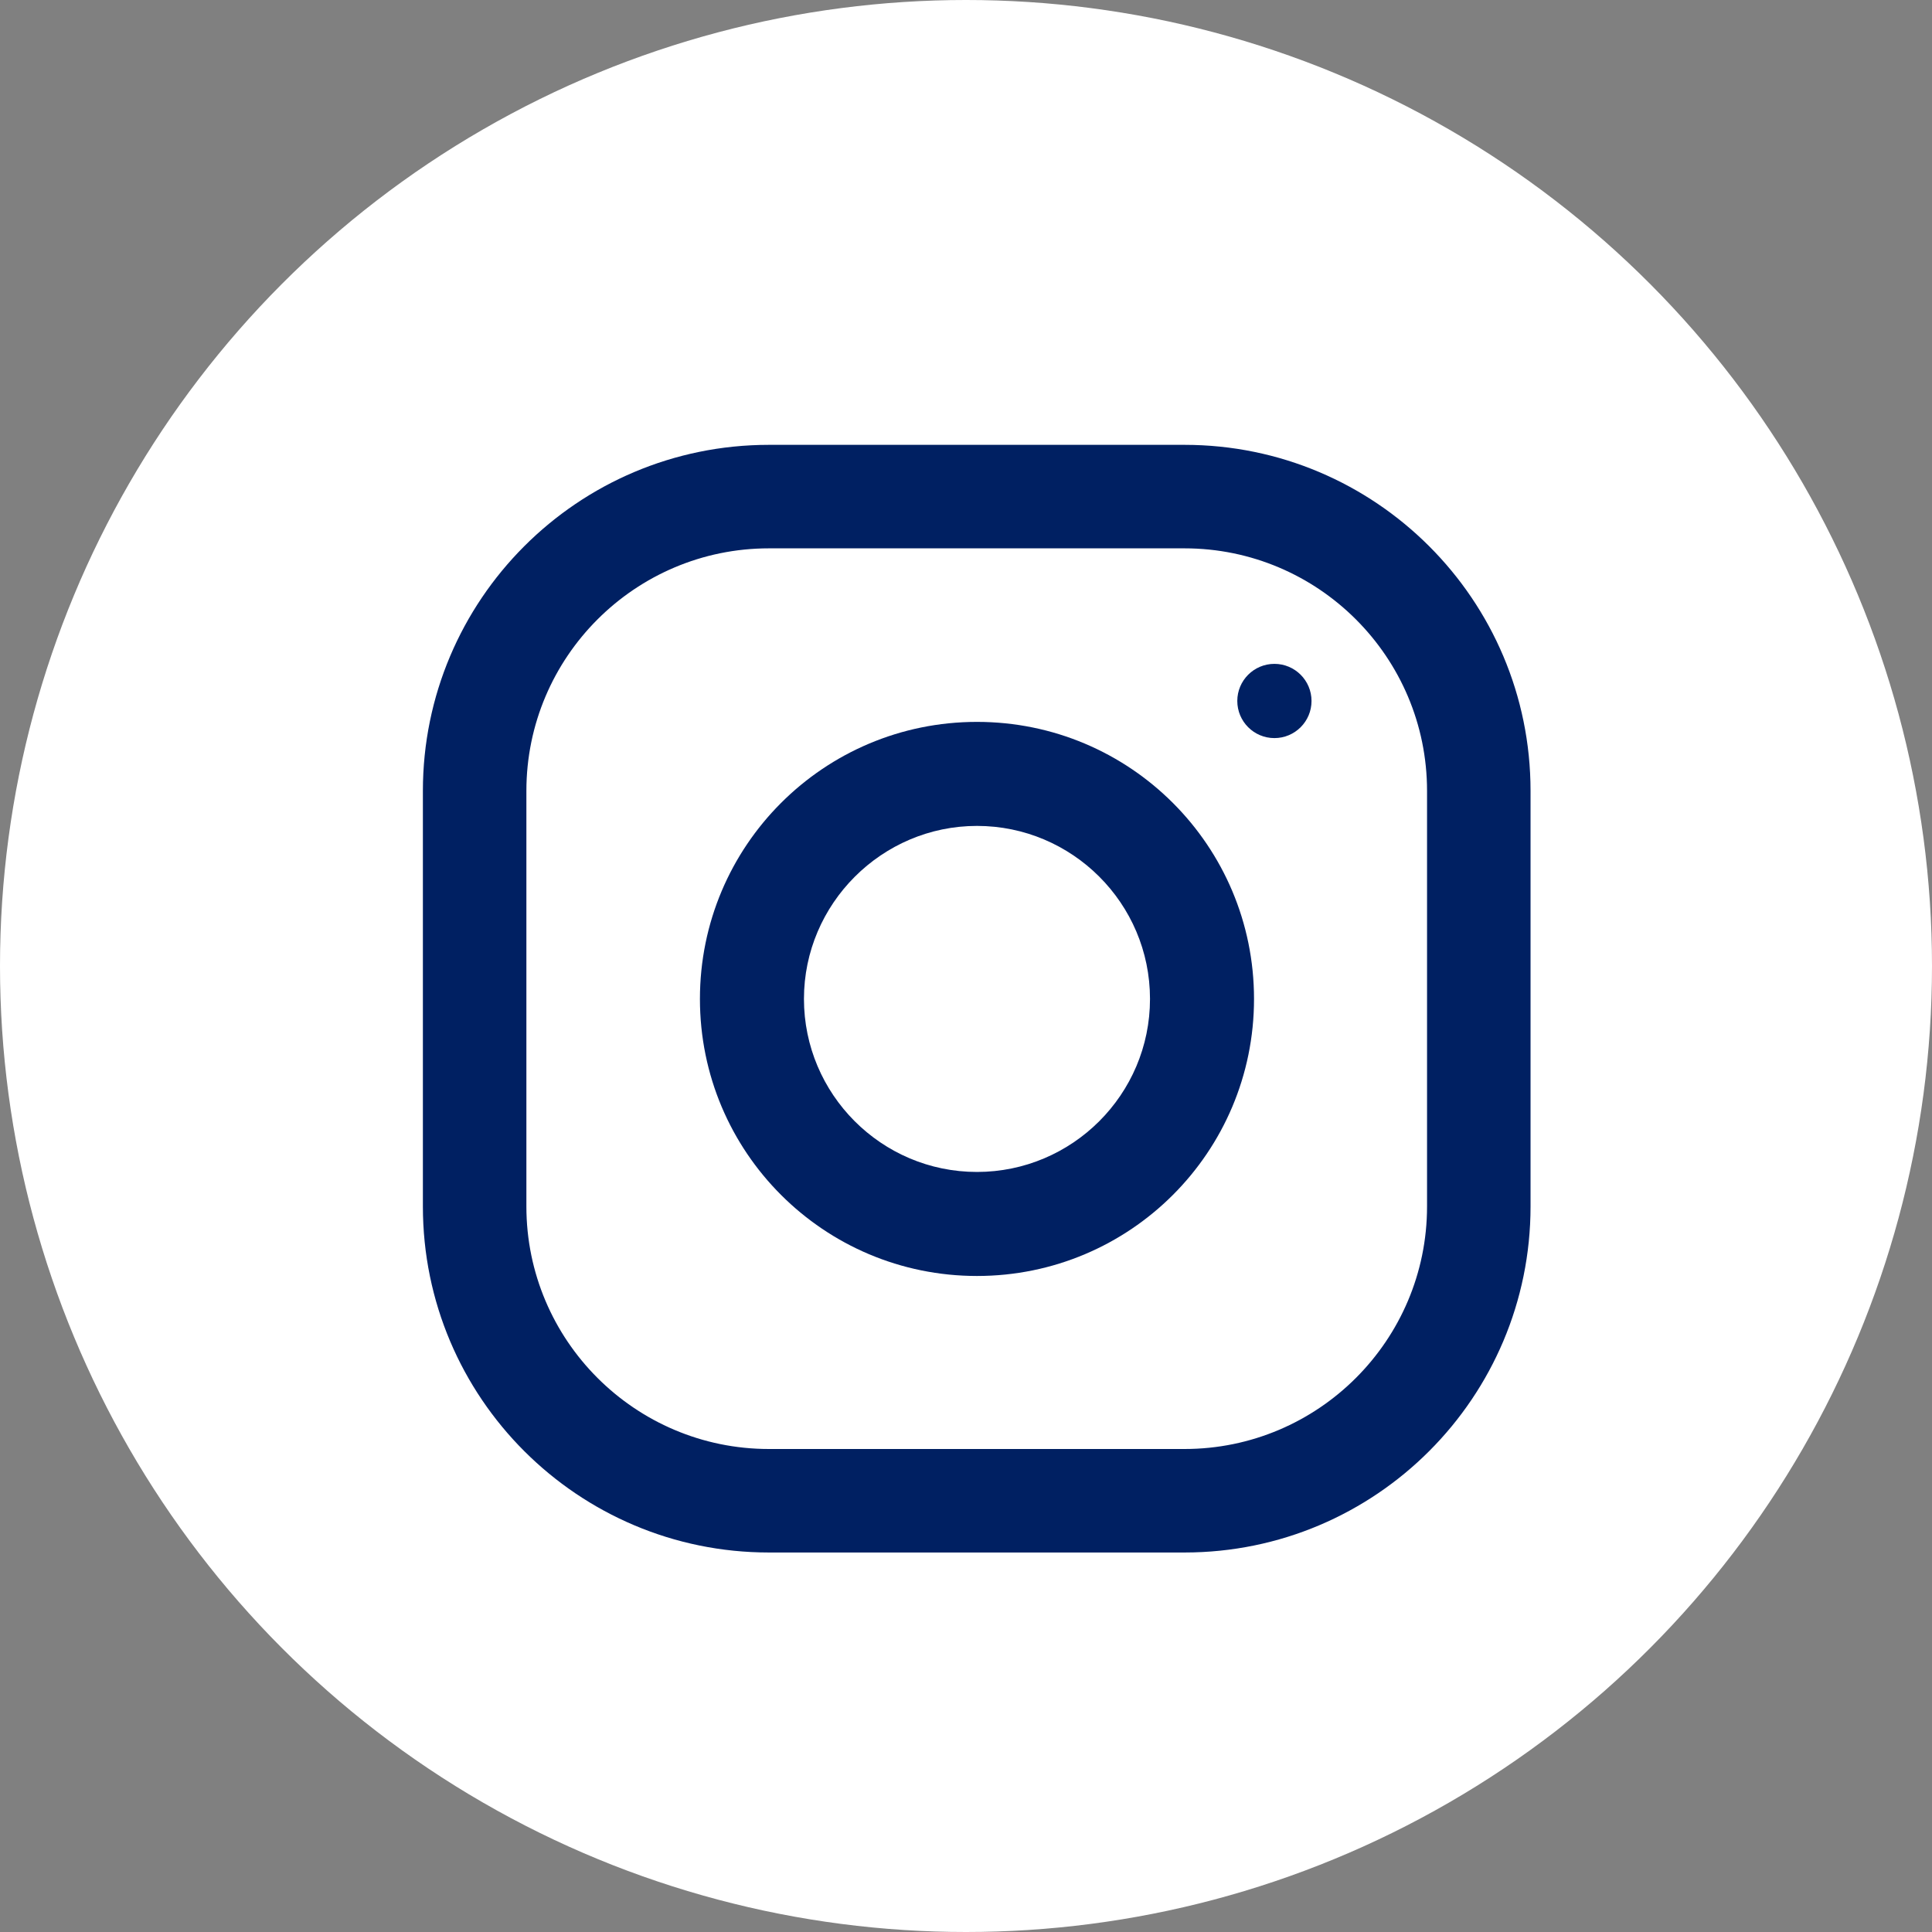
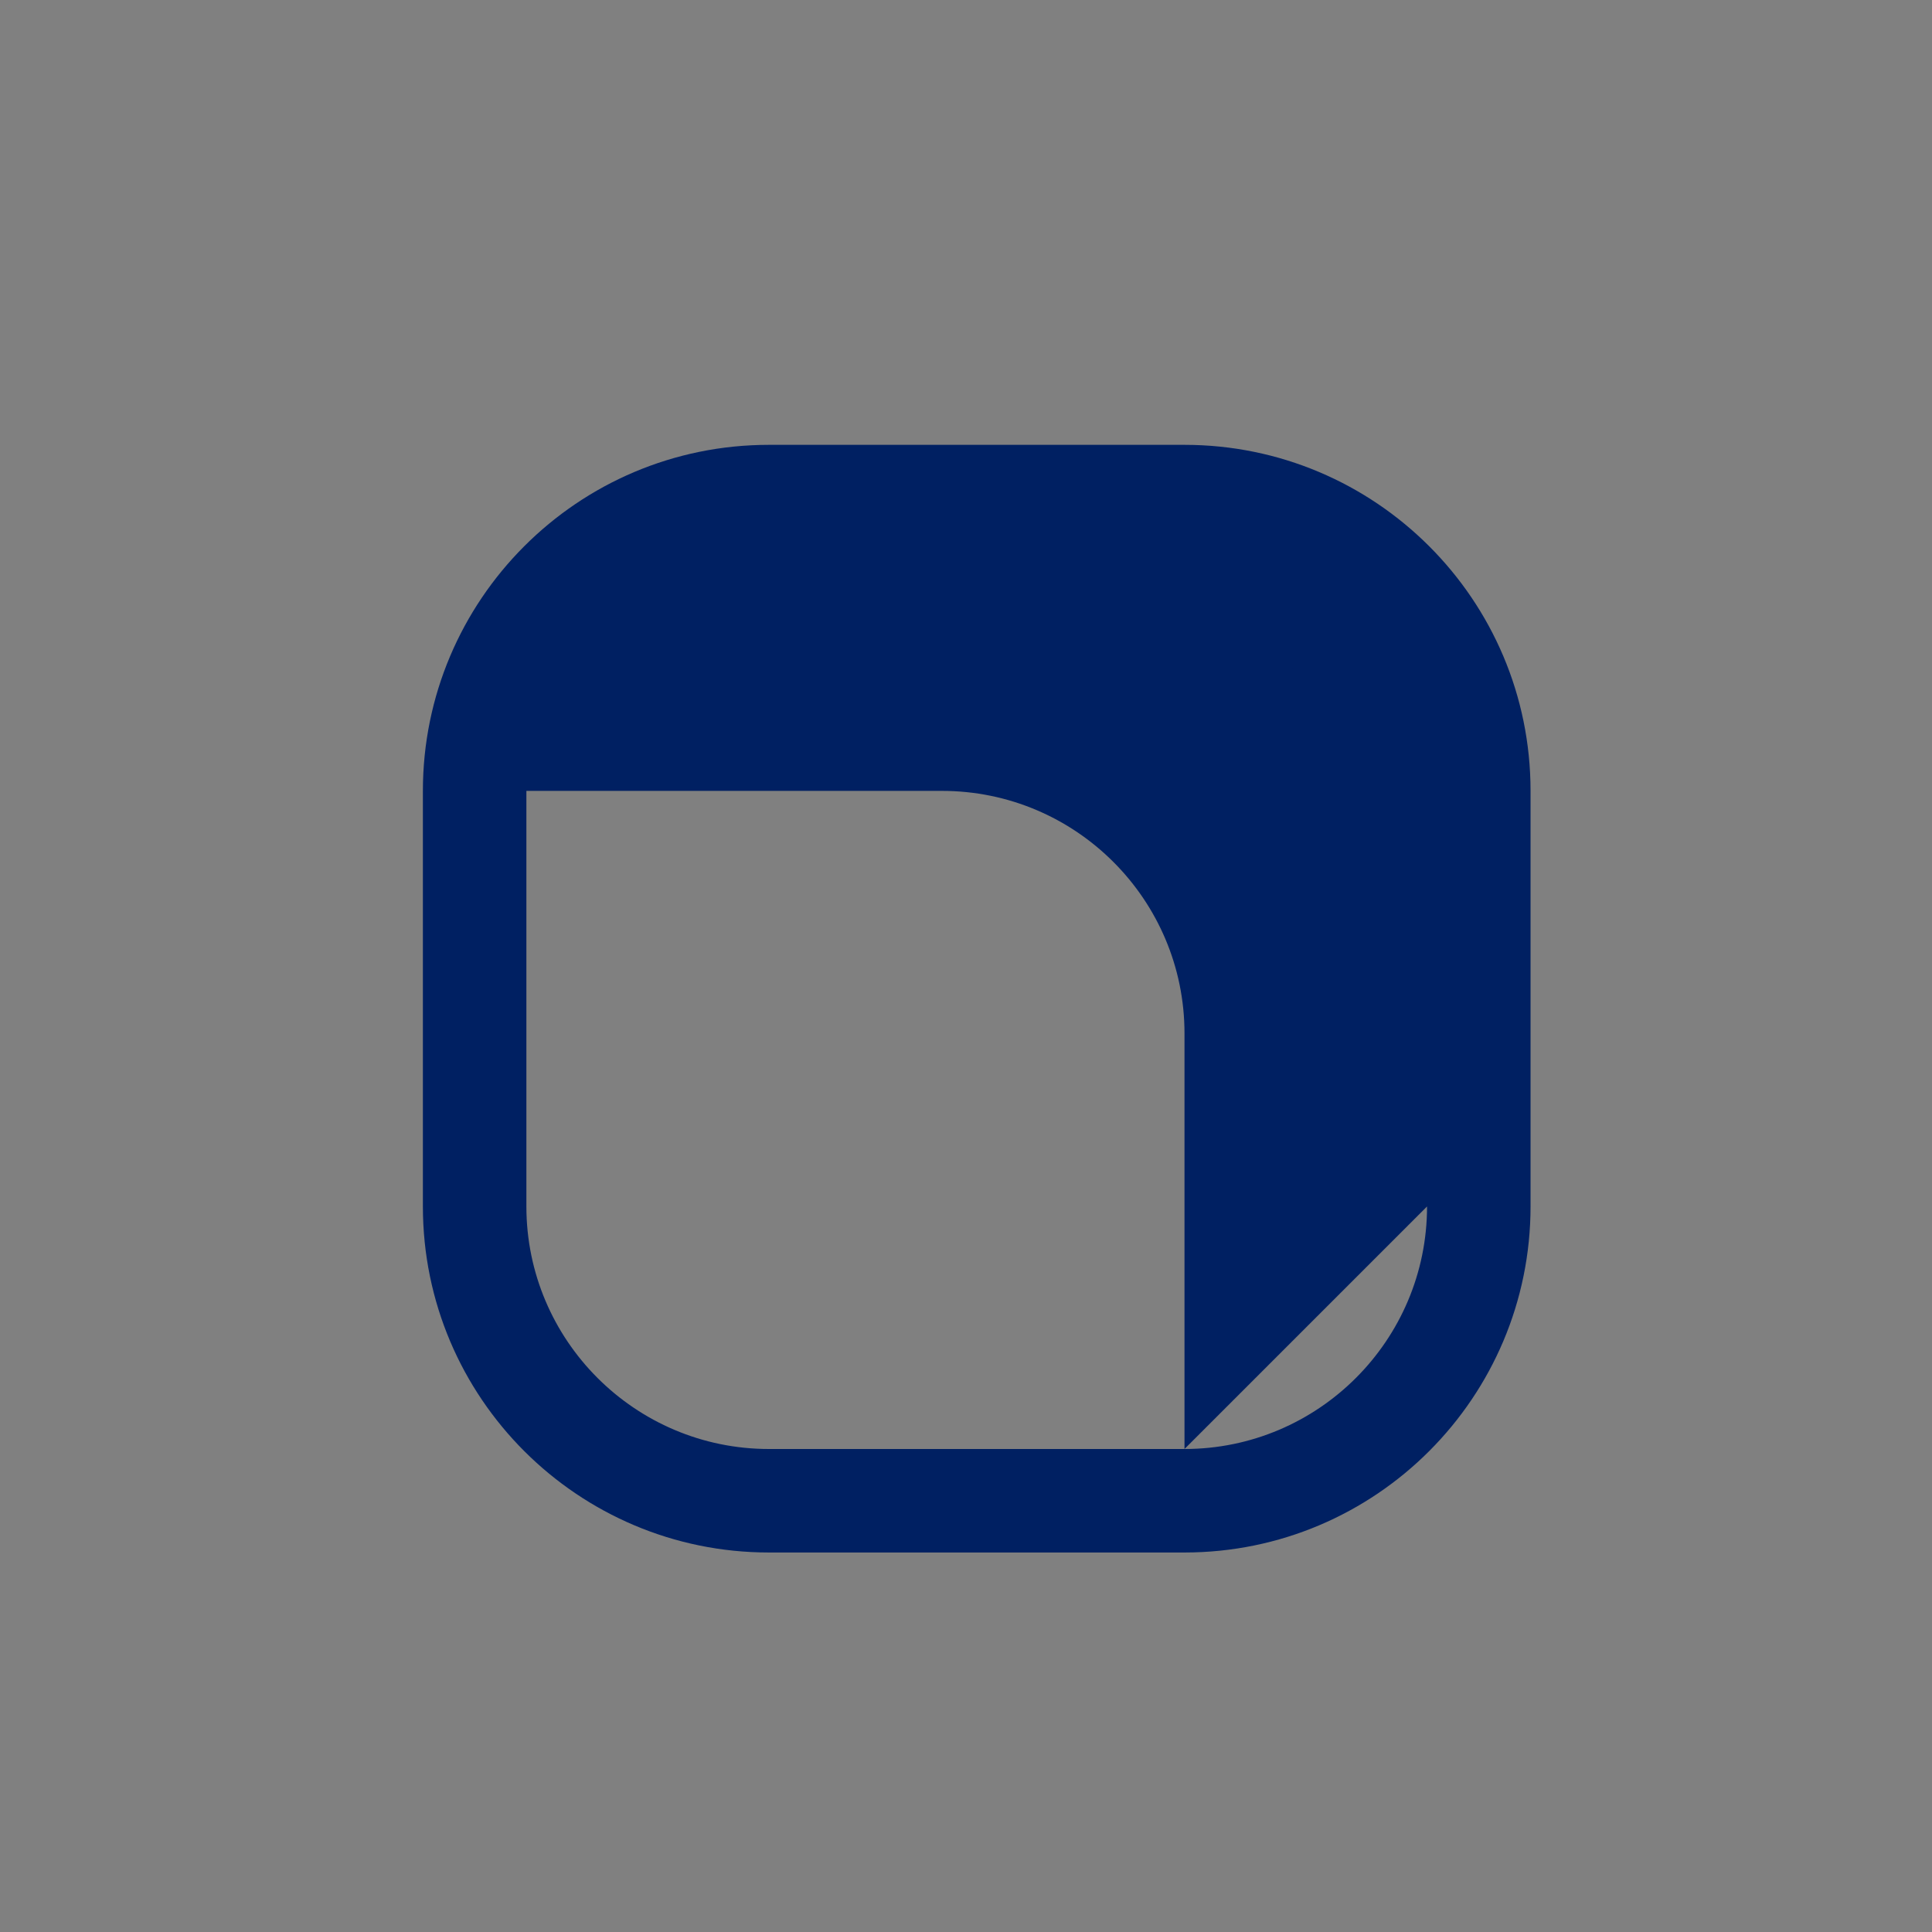
<svg xmlns="http://www.w3.org/2000/svg" id="Layer_2" viewBox="0 0 36.96 36.96">
  <rect x="0" y="0" width="36.96" height="36.96" fill="#808080" stroke="none" />
  <defs>
    <style>
      .cls-1 {
        fill: #fff;
      }

      .cls-2 {
        fill: #002062;
      }
    </style>
  </defs>
  <g id="HOME">
    <g>
-       <circle class="cls-1" cx="18.48" cy="18.48" r="18.48" />
      <g>
-         <path class="cls-2" d="M22.66,8.51h-7.95c-3.66,0-6.62,2.97-6.62,6.62v7.95c0,3.66,2.97,6.62,6.62,6.62h7.95c3.66,0,6.62-2.97,6.62-6.62v-7.95c0-3.66-2.97-6.62-6.62-6.62ZM27.3,23.08c0,2.56-2.08,4.64-4.64,4.64h-7.95c-2.56,0-4.64-2.08-4.64-4.64v-7.95c0-2.56,2.08-4.64,4.64-4.64h7.95c2.56,0,4.64,2.08,4.64,4.64v7.95Z" />
-         <path class="cls-2" d="M18.69,13.81c-2.93,0-5.3,2.37-5.3,5.3s2.37,5.3,5.3,5.3,5.3-2.37,5.3-5.3-2.37-5.3-5.3-5.3ZM18.69,22.42c-1.83,0-3.31-1.49-3.31-3.31s1.49-3.31,3.31-3.31,3.31,1.48,3.31,3.31-1.49,3.31-3.31,3.31Z" />
+         <path class="cls-2" d="M22.66,8.51h-7.95c-3.66,0-6.62,2.97-6.62,6.62v7.95c0,3.66,2.97,6.62,6.62,6.62h7.95c3.66,0,6.62-2.97,6.62-6.62v-7.95c0-3.66-2.97-6.62-6.62-6.62ZM27.3,23.08c0,2.56-2.08,4.64-4.64,4.64h-7.95c-2.56,0-4.64-2.08-4.64-4.64v-7.95h7.95c2.56,0,4.64,2.08,4.64,4.64v7.95Z" />
        <circle class="cls-2" cx="24.38" cy="13.41" r=".71" />
      </g>
    </g>
  </g>
</svg>